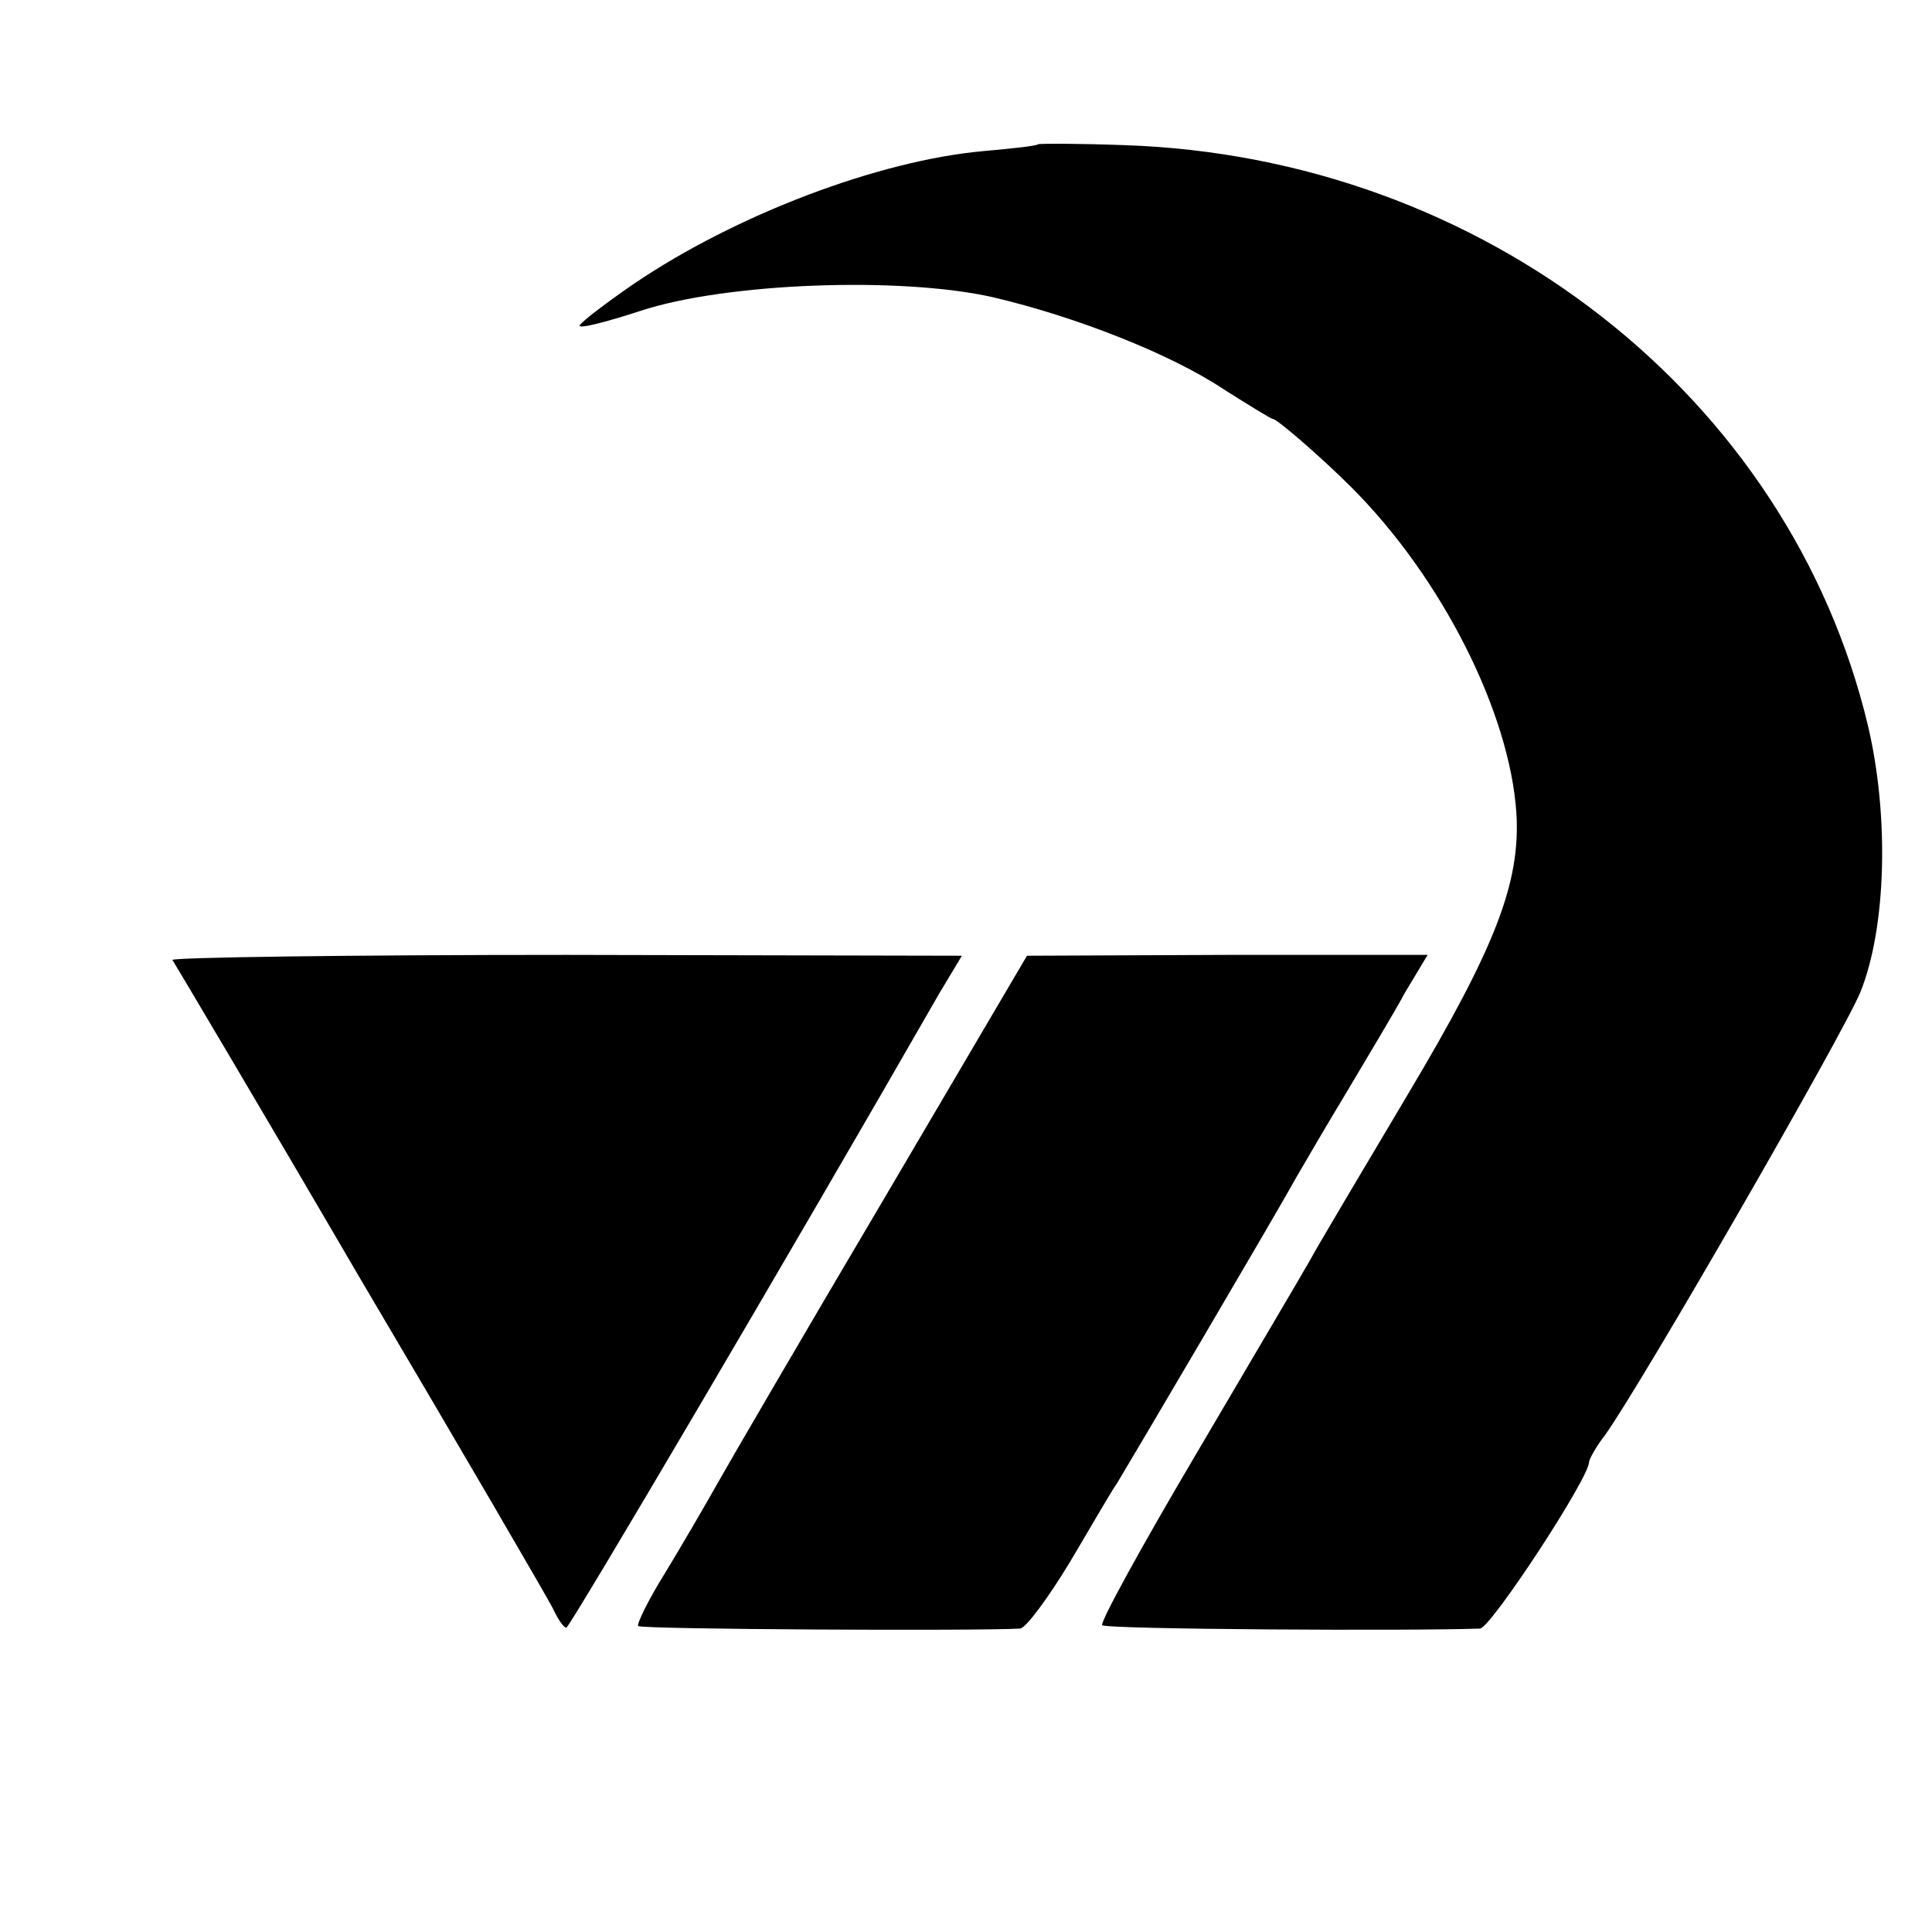
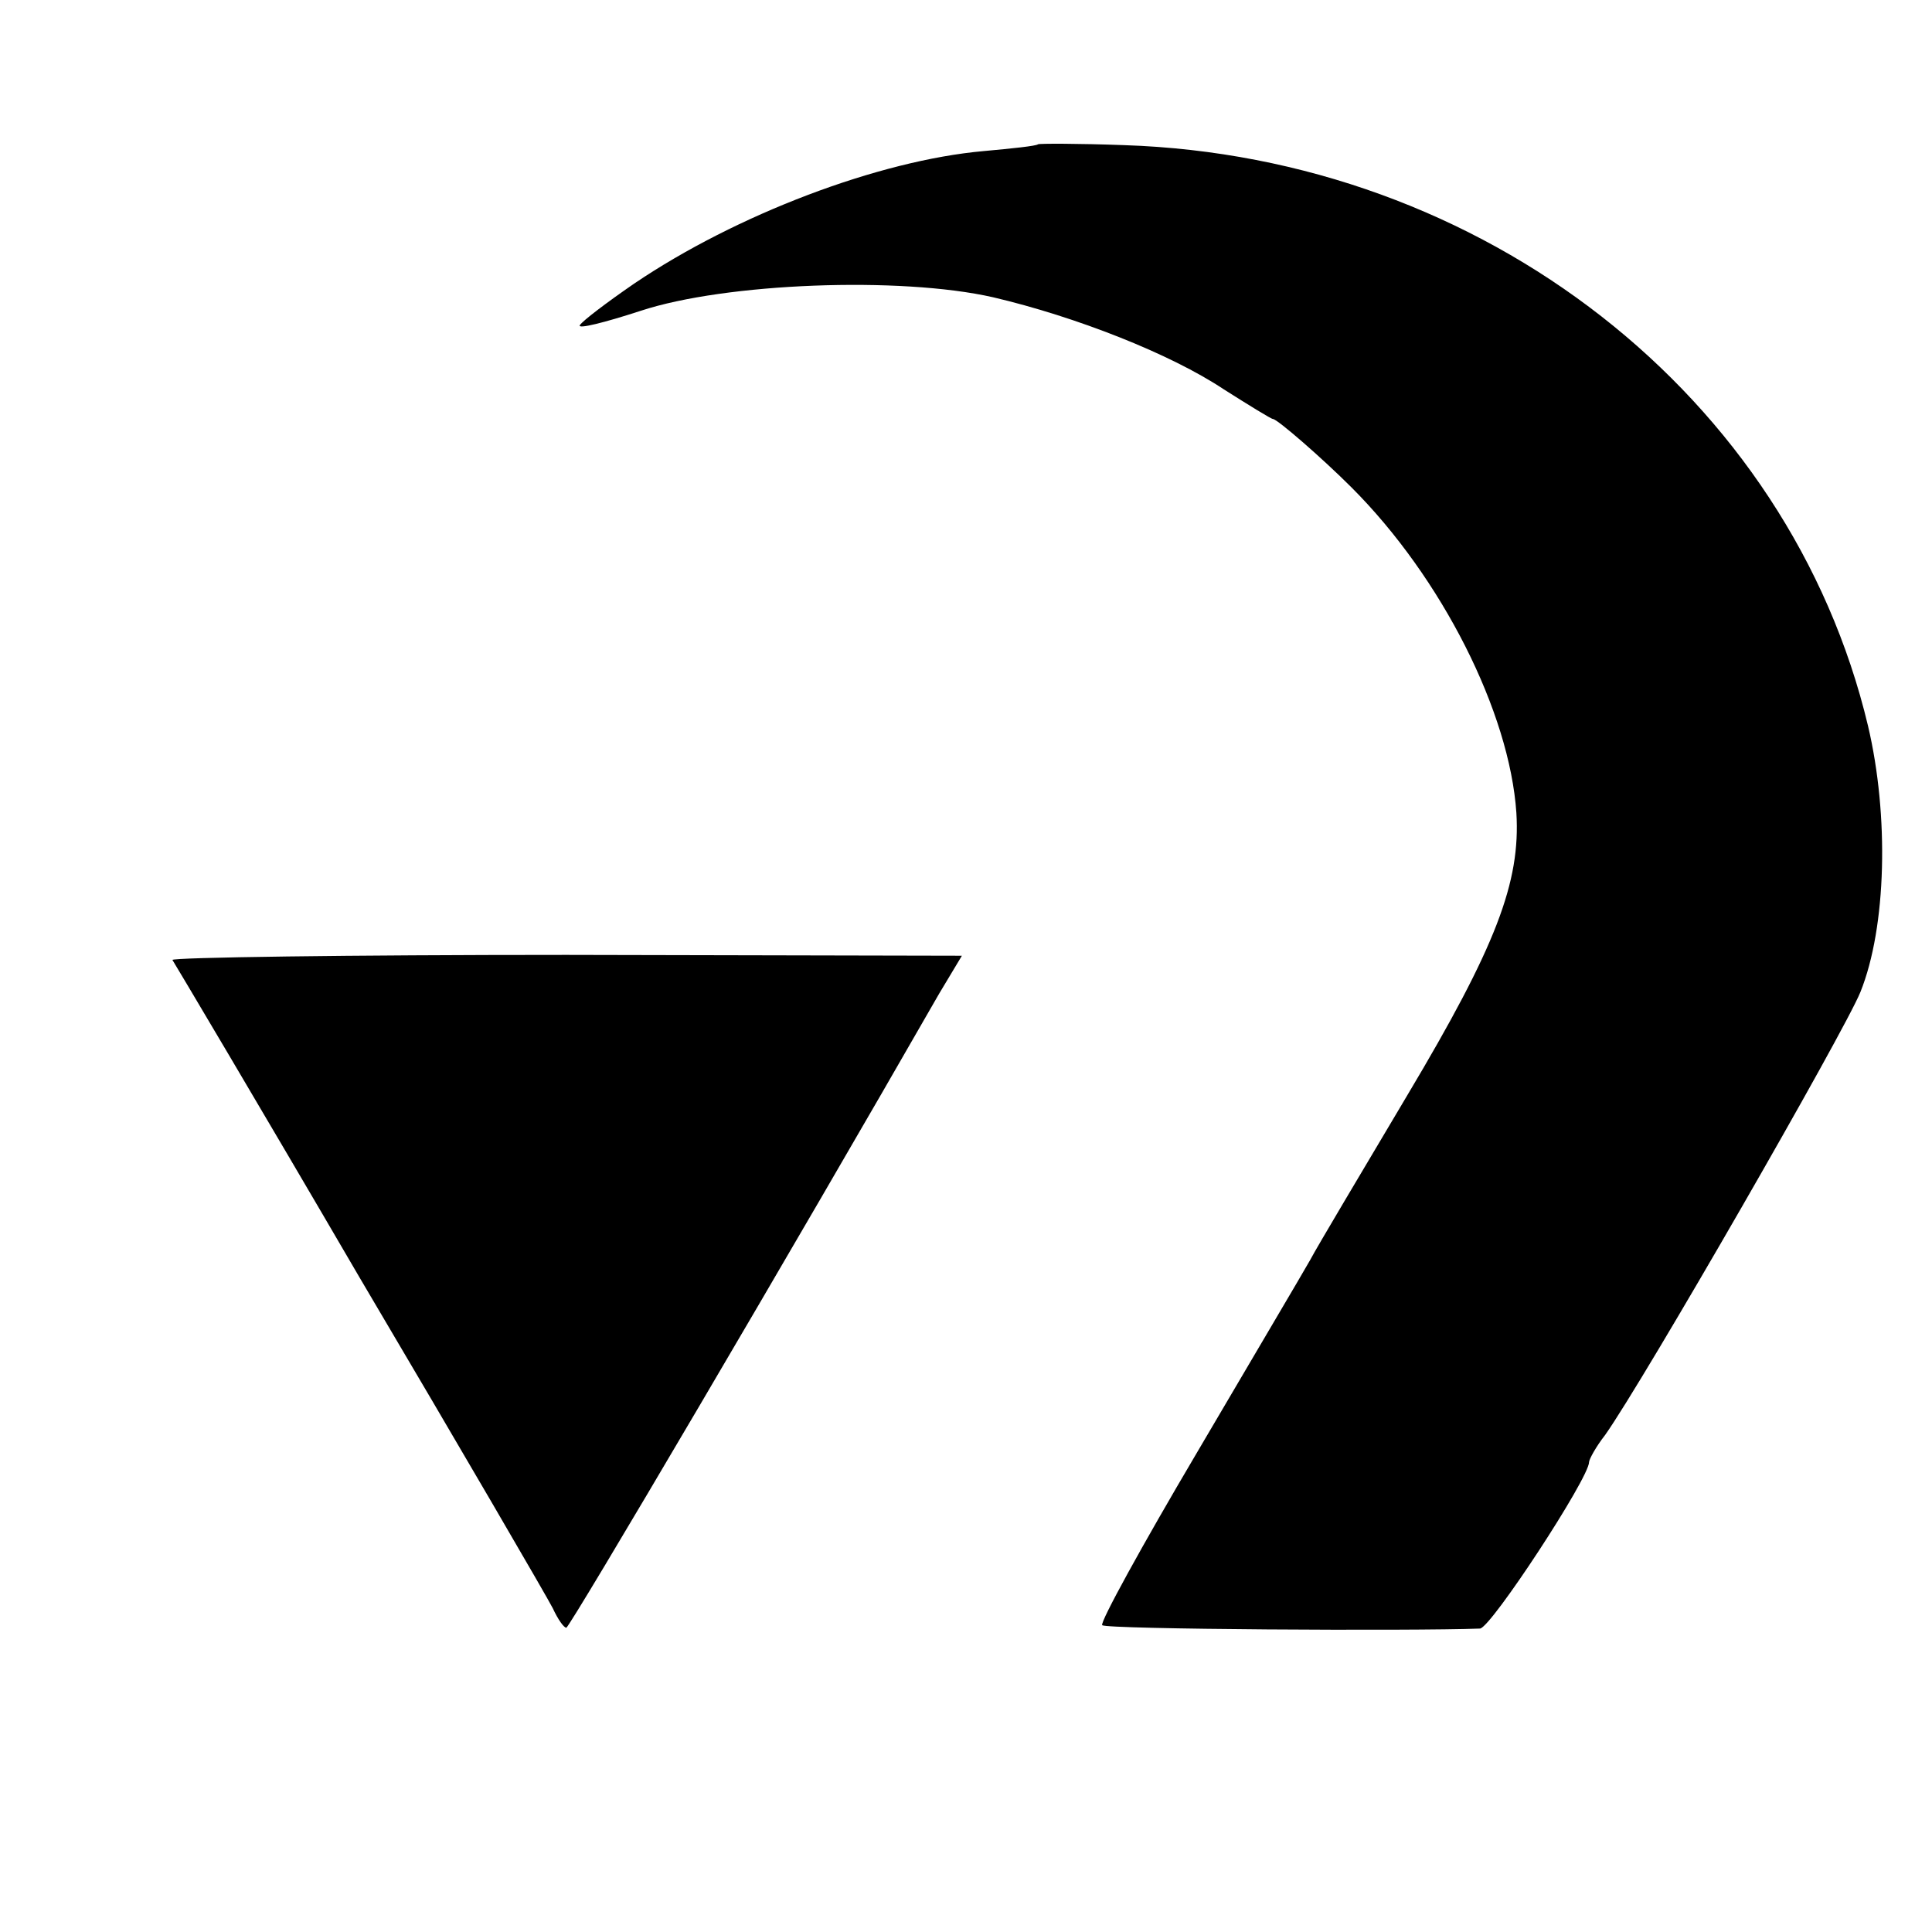
<svg xmlns="http://www.w3.org/2000/svg" version="1.0" width="16pt" height="16pt" viewBox="0 0 16 16" preserveAspectRatio="xMidYMid meet">
  <g transform="translate(0,16) scale(0.007,-0.007)" fill="#000000" stroke="none">
    <path d="M1228 2115 c-2 -2 -31 -5 -64 -8 -124 -11 -293 -75 -414 -157 -32 -22 -61 -44 -64 -49 -3 -5 29 3 72 17 100 33 307 41 417 16 98 -23 210 -67 273 -109 30 -19 56 -35 58 -35 5 0 58 -46 93 -81 107 -107 187 -266 195 -385 5 -82 -24 -158 -129 -334 -54 -91 -106 -178 -115 -195 -9 -16 -70 -119 -134 -228 -65 -110 -115 -201 -112 -204 4 -5 367 -7 447 -4 13 1 129 178 129 197 0 3 8 18 19 32 46 65 283 477 302 524 31 77 34 209 9 315 -93 390 -455 673 -880 687 -54 2 -101 2 -102 1z" />
    <path d="M204 1150 c2 -3 102 -171 221 -375 120 -203 223 -380 229 -392 6 -13 13 -23 16 -23 4 0 269 450 441 750 l27 45 -468 1 c-258 0 -467 -3 -466 -6z" />
-     <path d="M1045 866 c-94 -159 -182 -310 -196 -335 -14 -25 -42 -73 -62 -106 -20 -32 -34 -61 -32 -63 3 -4 403 -6 452 -3 7 1 33 36 59 79 25 42 49 84 55 92 17 28 192 325 211 360 11 19 39 67 62 105 23 39 54 90 68 116 l27 45 -237 0 -237 -1 -170 -289z" />
  </g>
</svg>